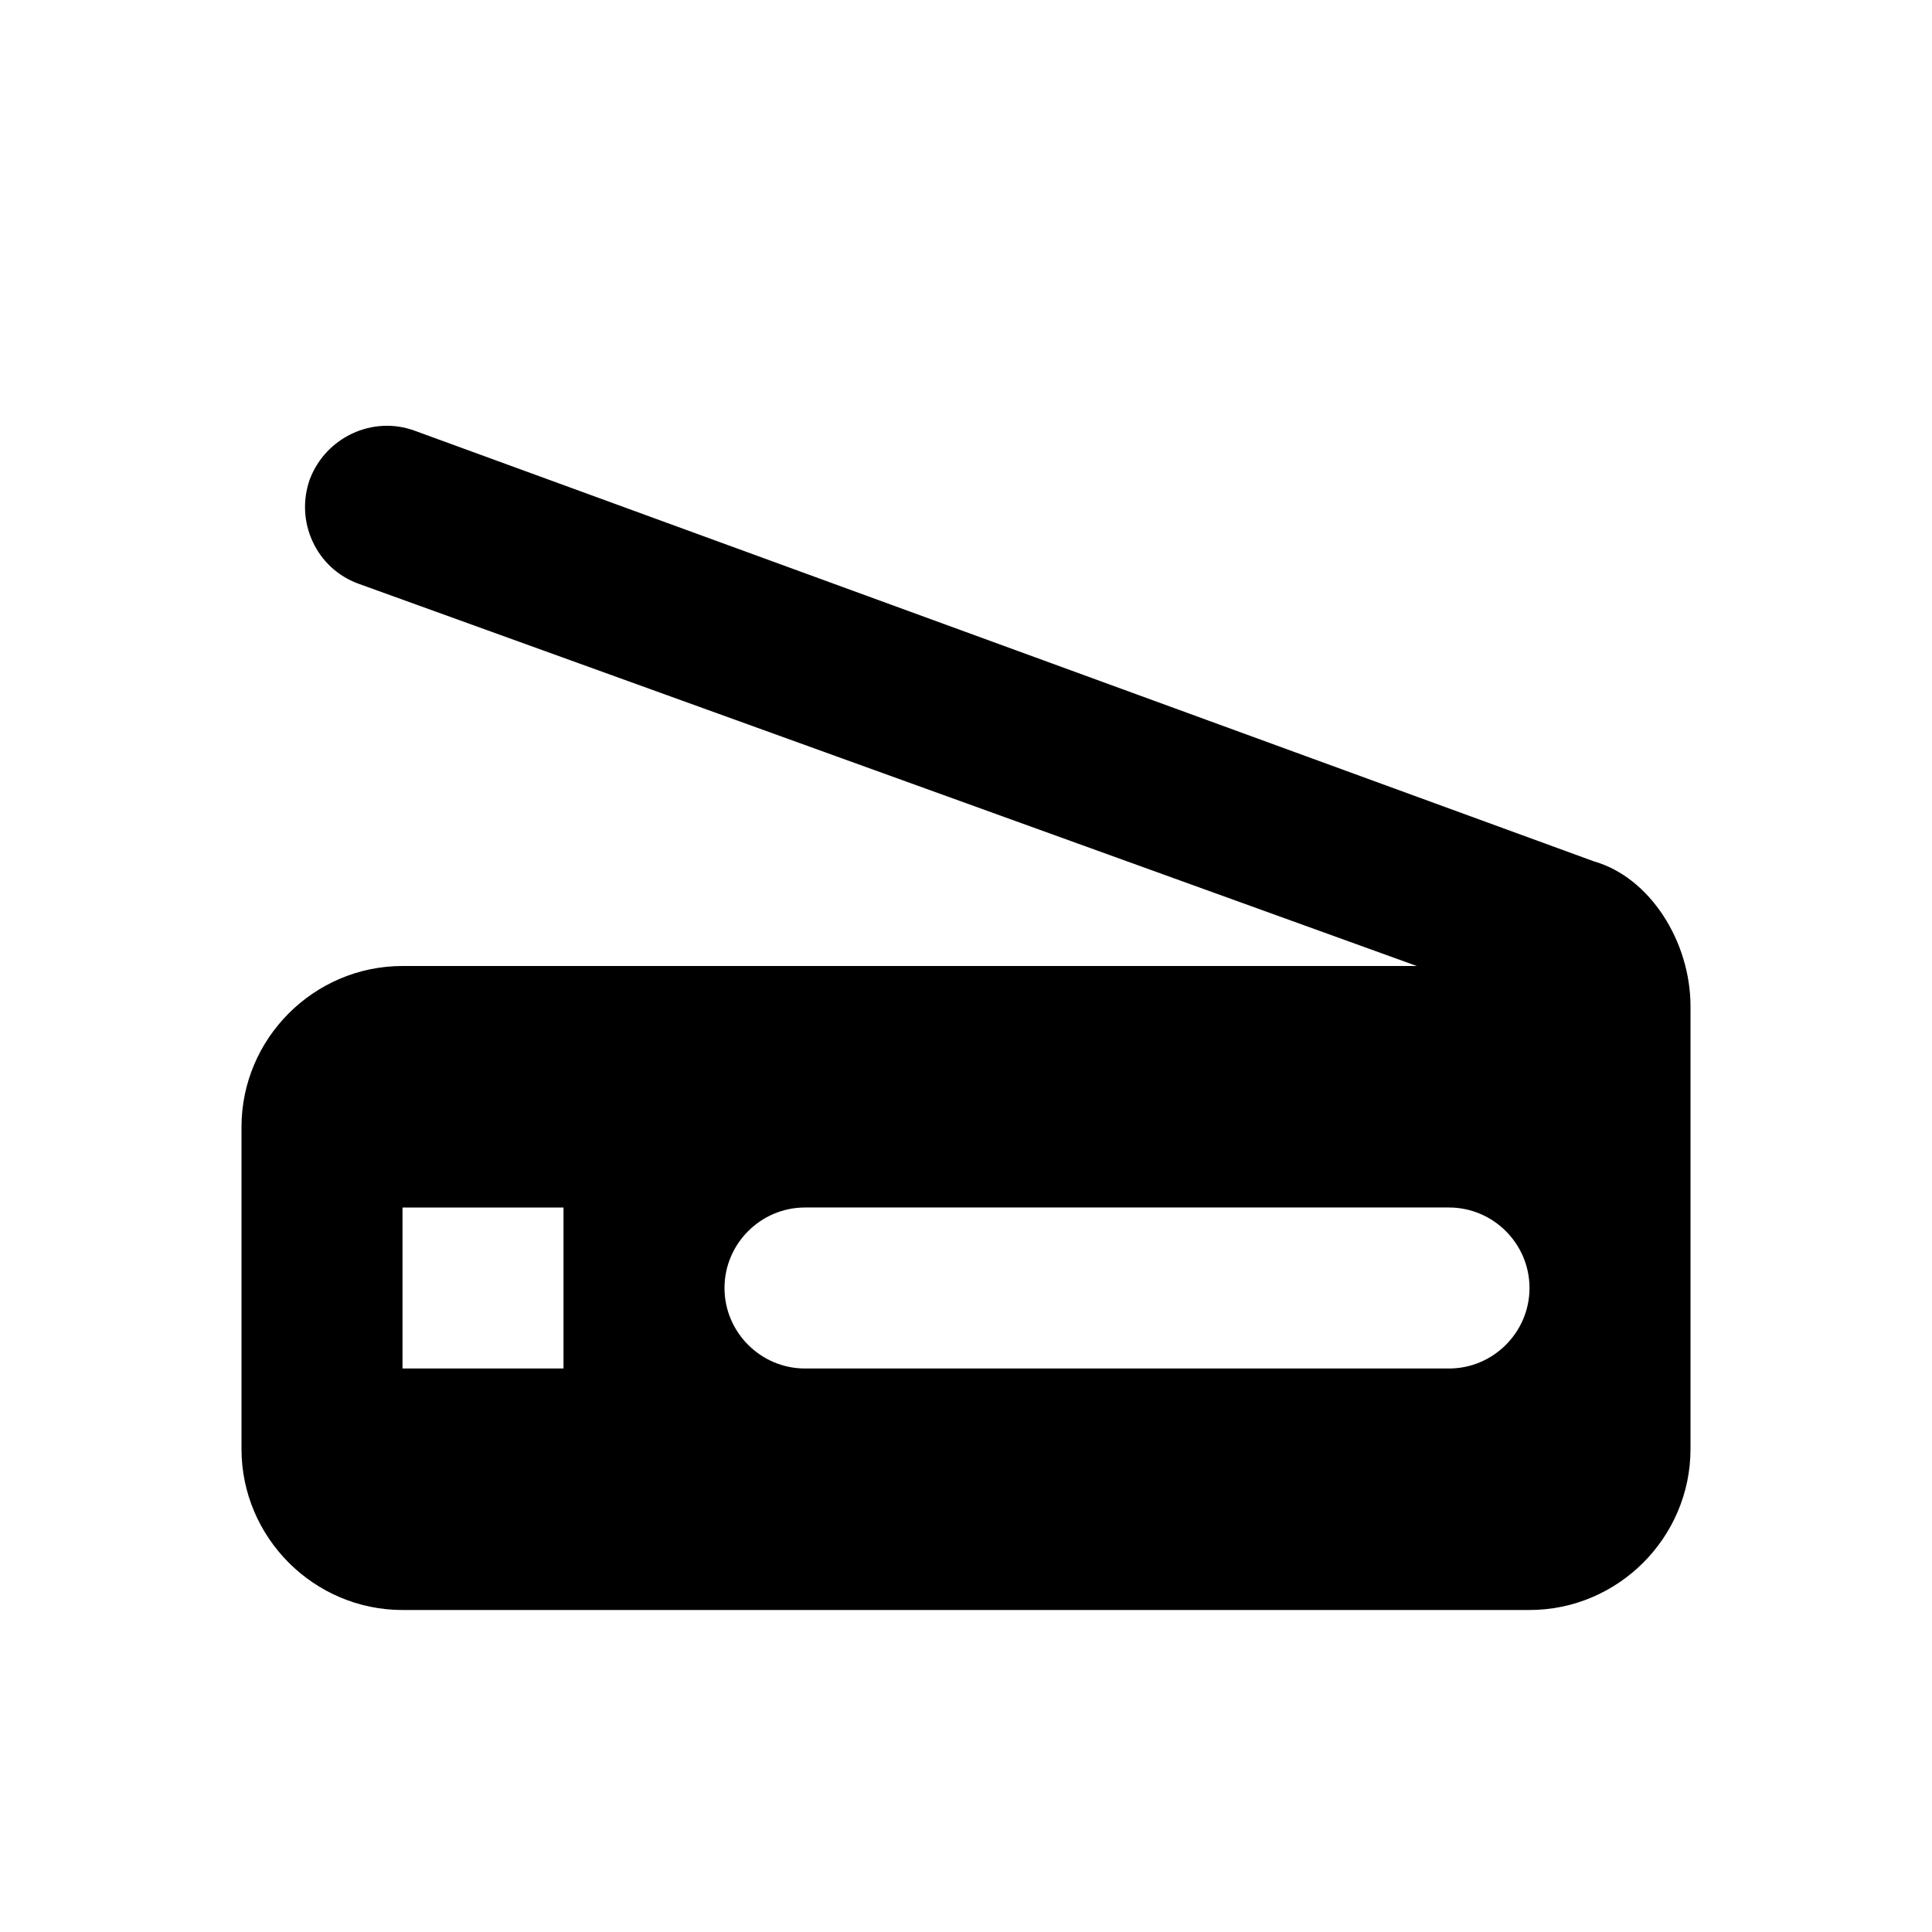
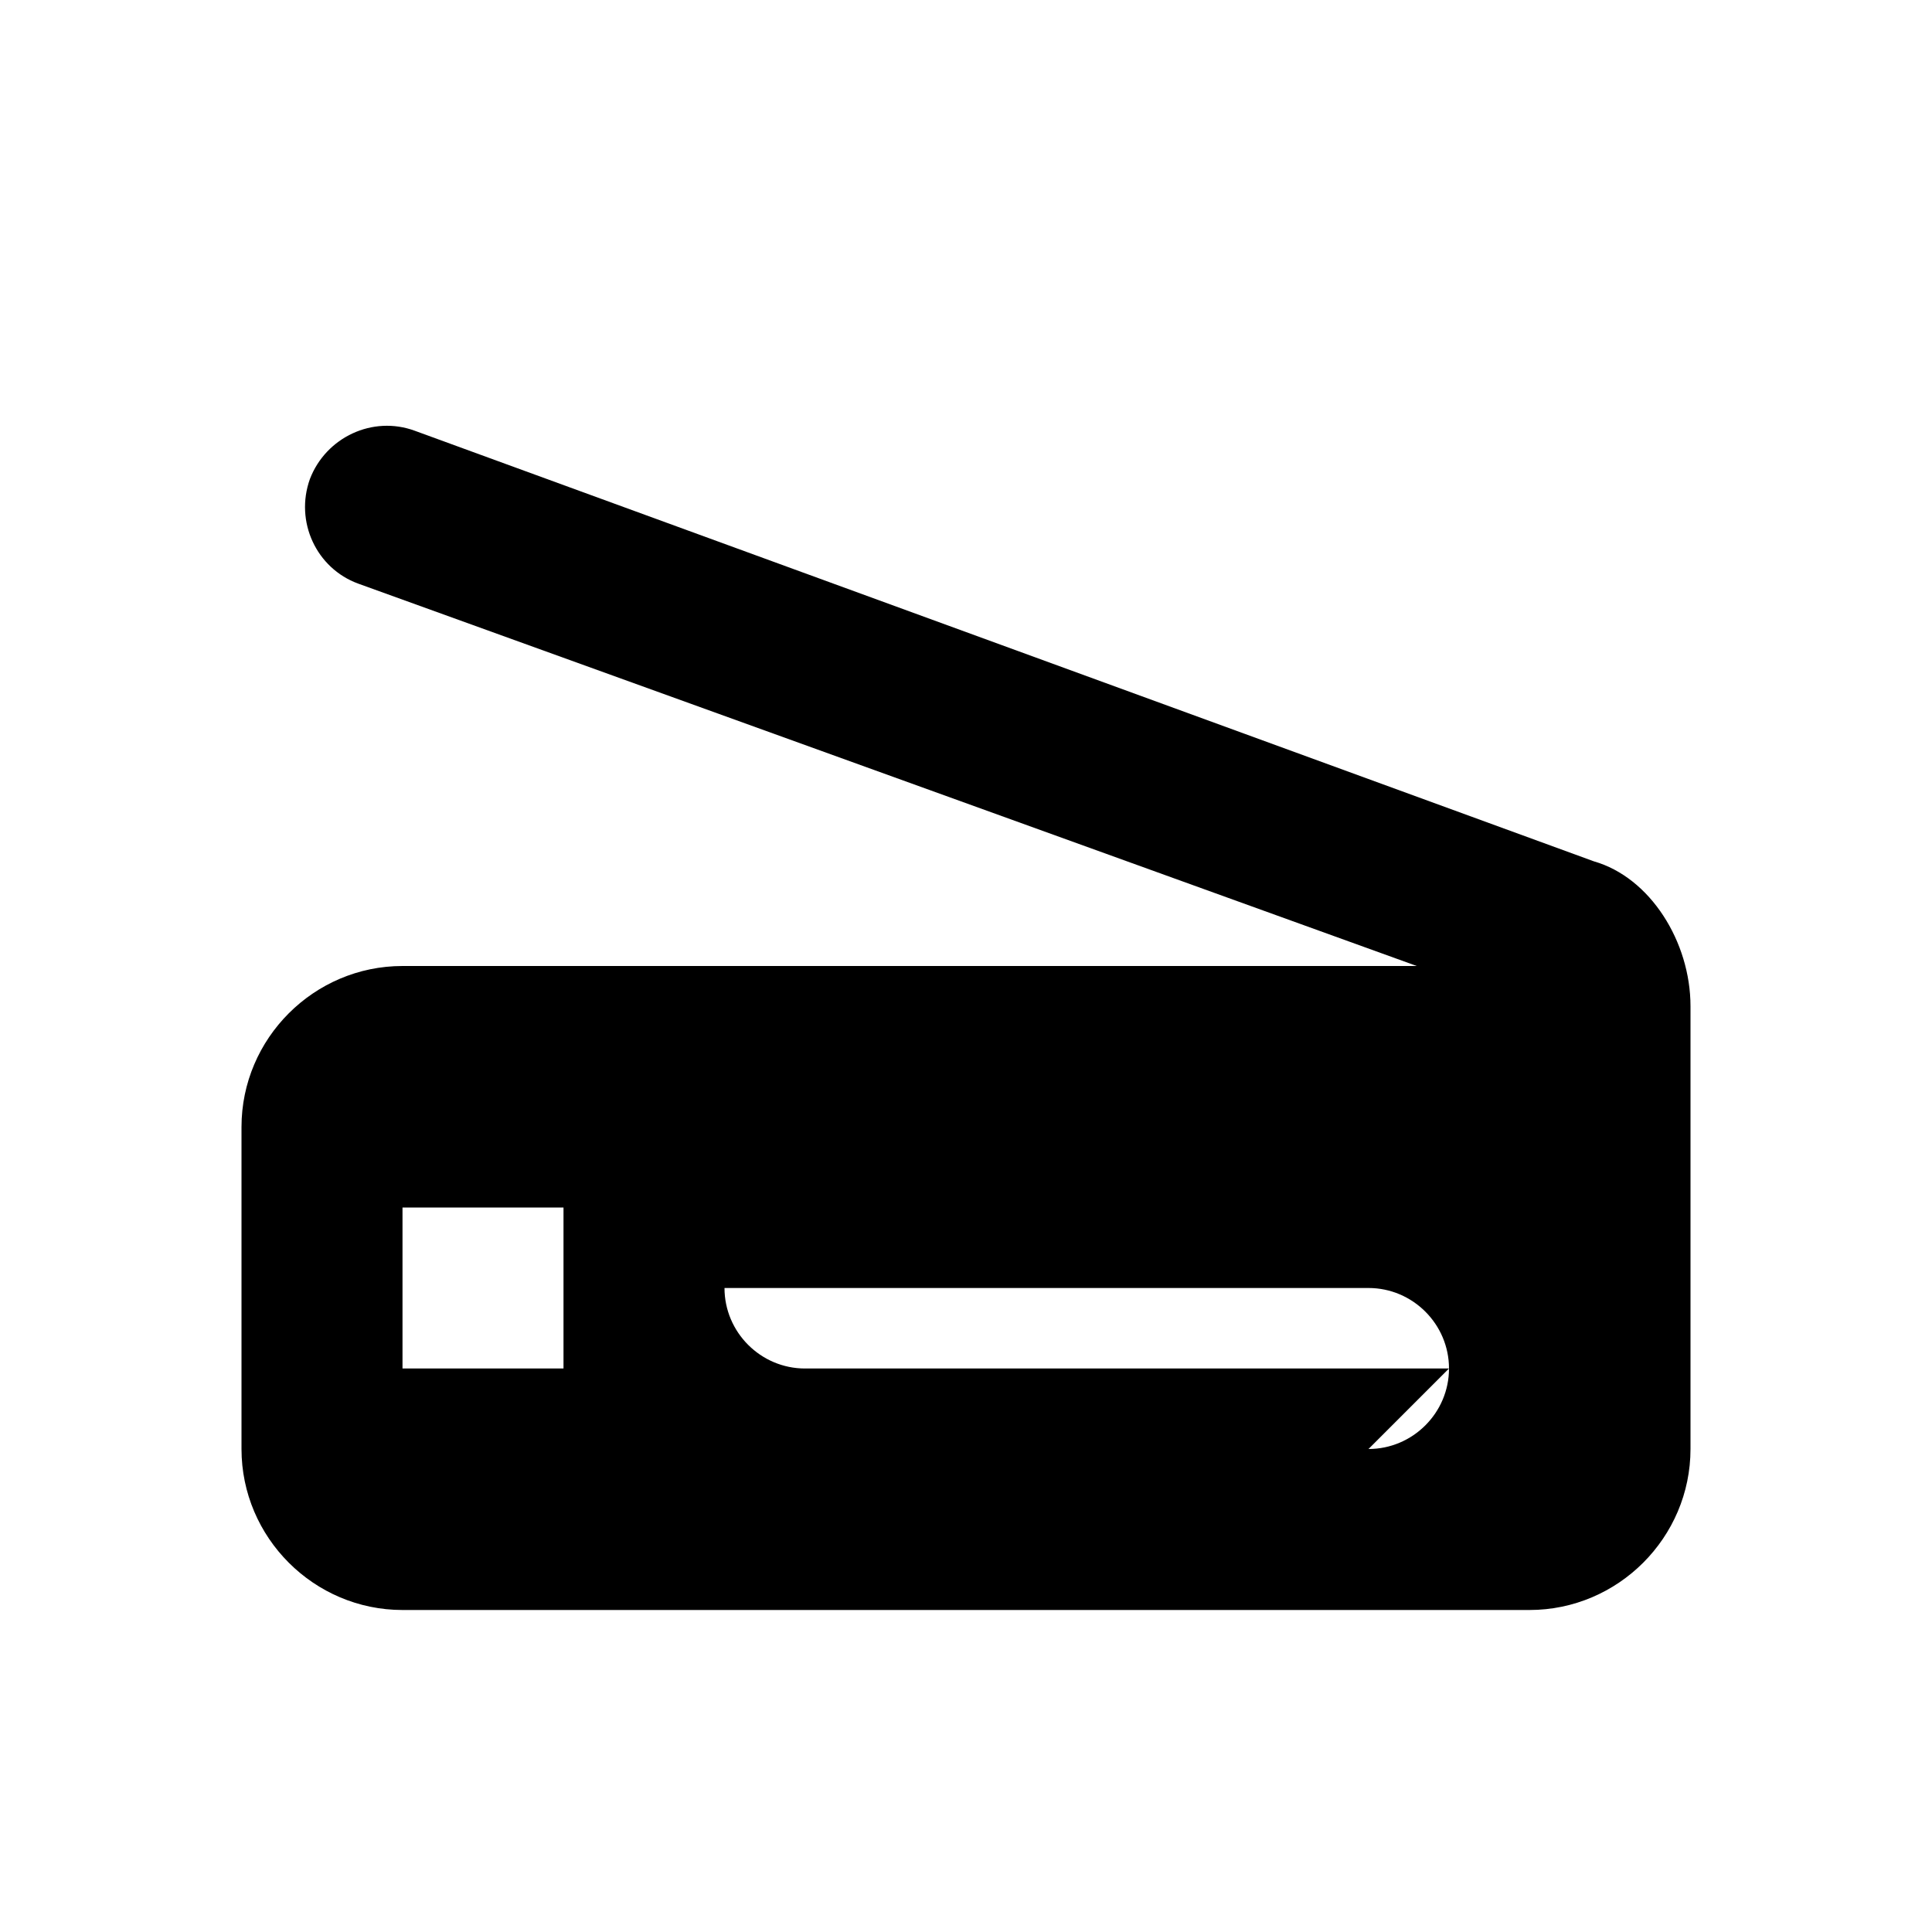
<svg xmlns="http://www.w3.org/2000/svg" width="24" height="24" viewBox="0 0 24 24">
-   <path d="M19.8 10.7L5.15 5.35c-.52-.19-1.1.08-1.3.6c-.19.53.08 1.11.6 1.3L17.6 12H5c-1.1 0-2 .9-2 2v4c0 1.1.9 2 2 2h14c1.1 0 2-.9 2-2v-5.5c0-.8-.5-1.6-1.2-1.8zM7 17H5v-2h2v2zm11 0h-8c-.55 0-1-.45-1-1s.45-1 1-1h8c.55 0 1 .45 1 1s-.45 1-1 1z" />
+   <path d="M19.8 10.7L5.15 5.35c-.52-.19-1.1.08-1.3.6c-.19.53.08 1.11.6 1.3L17.6 12H5c-1.1 0-2 .9-2 2v4c0 1.1.9 2 2 2h14c1.1 0 2-.9 2-2v-5.5c0-.8-.5-1.6-1.2-1.8zM7 17H5v-2h2v2zm11 0h-8c-.55 0-1-.45-1-1h8c.55 0 1 .45 1 1s-.45 1-1 1z" />
</svg>